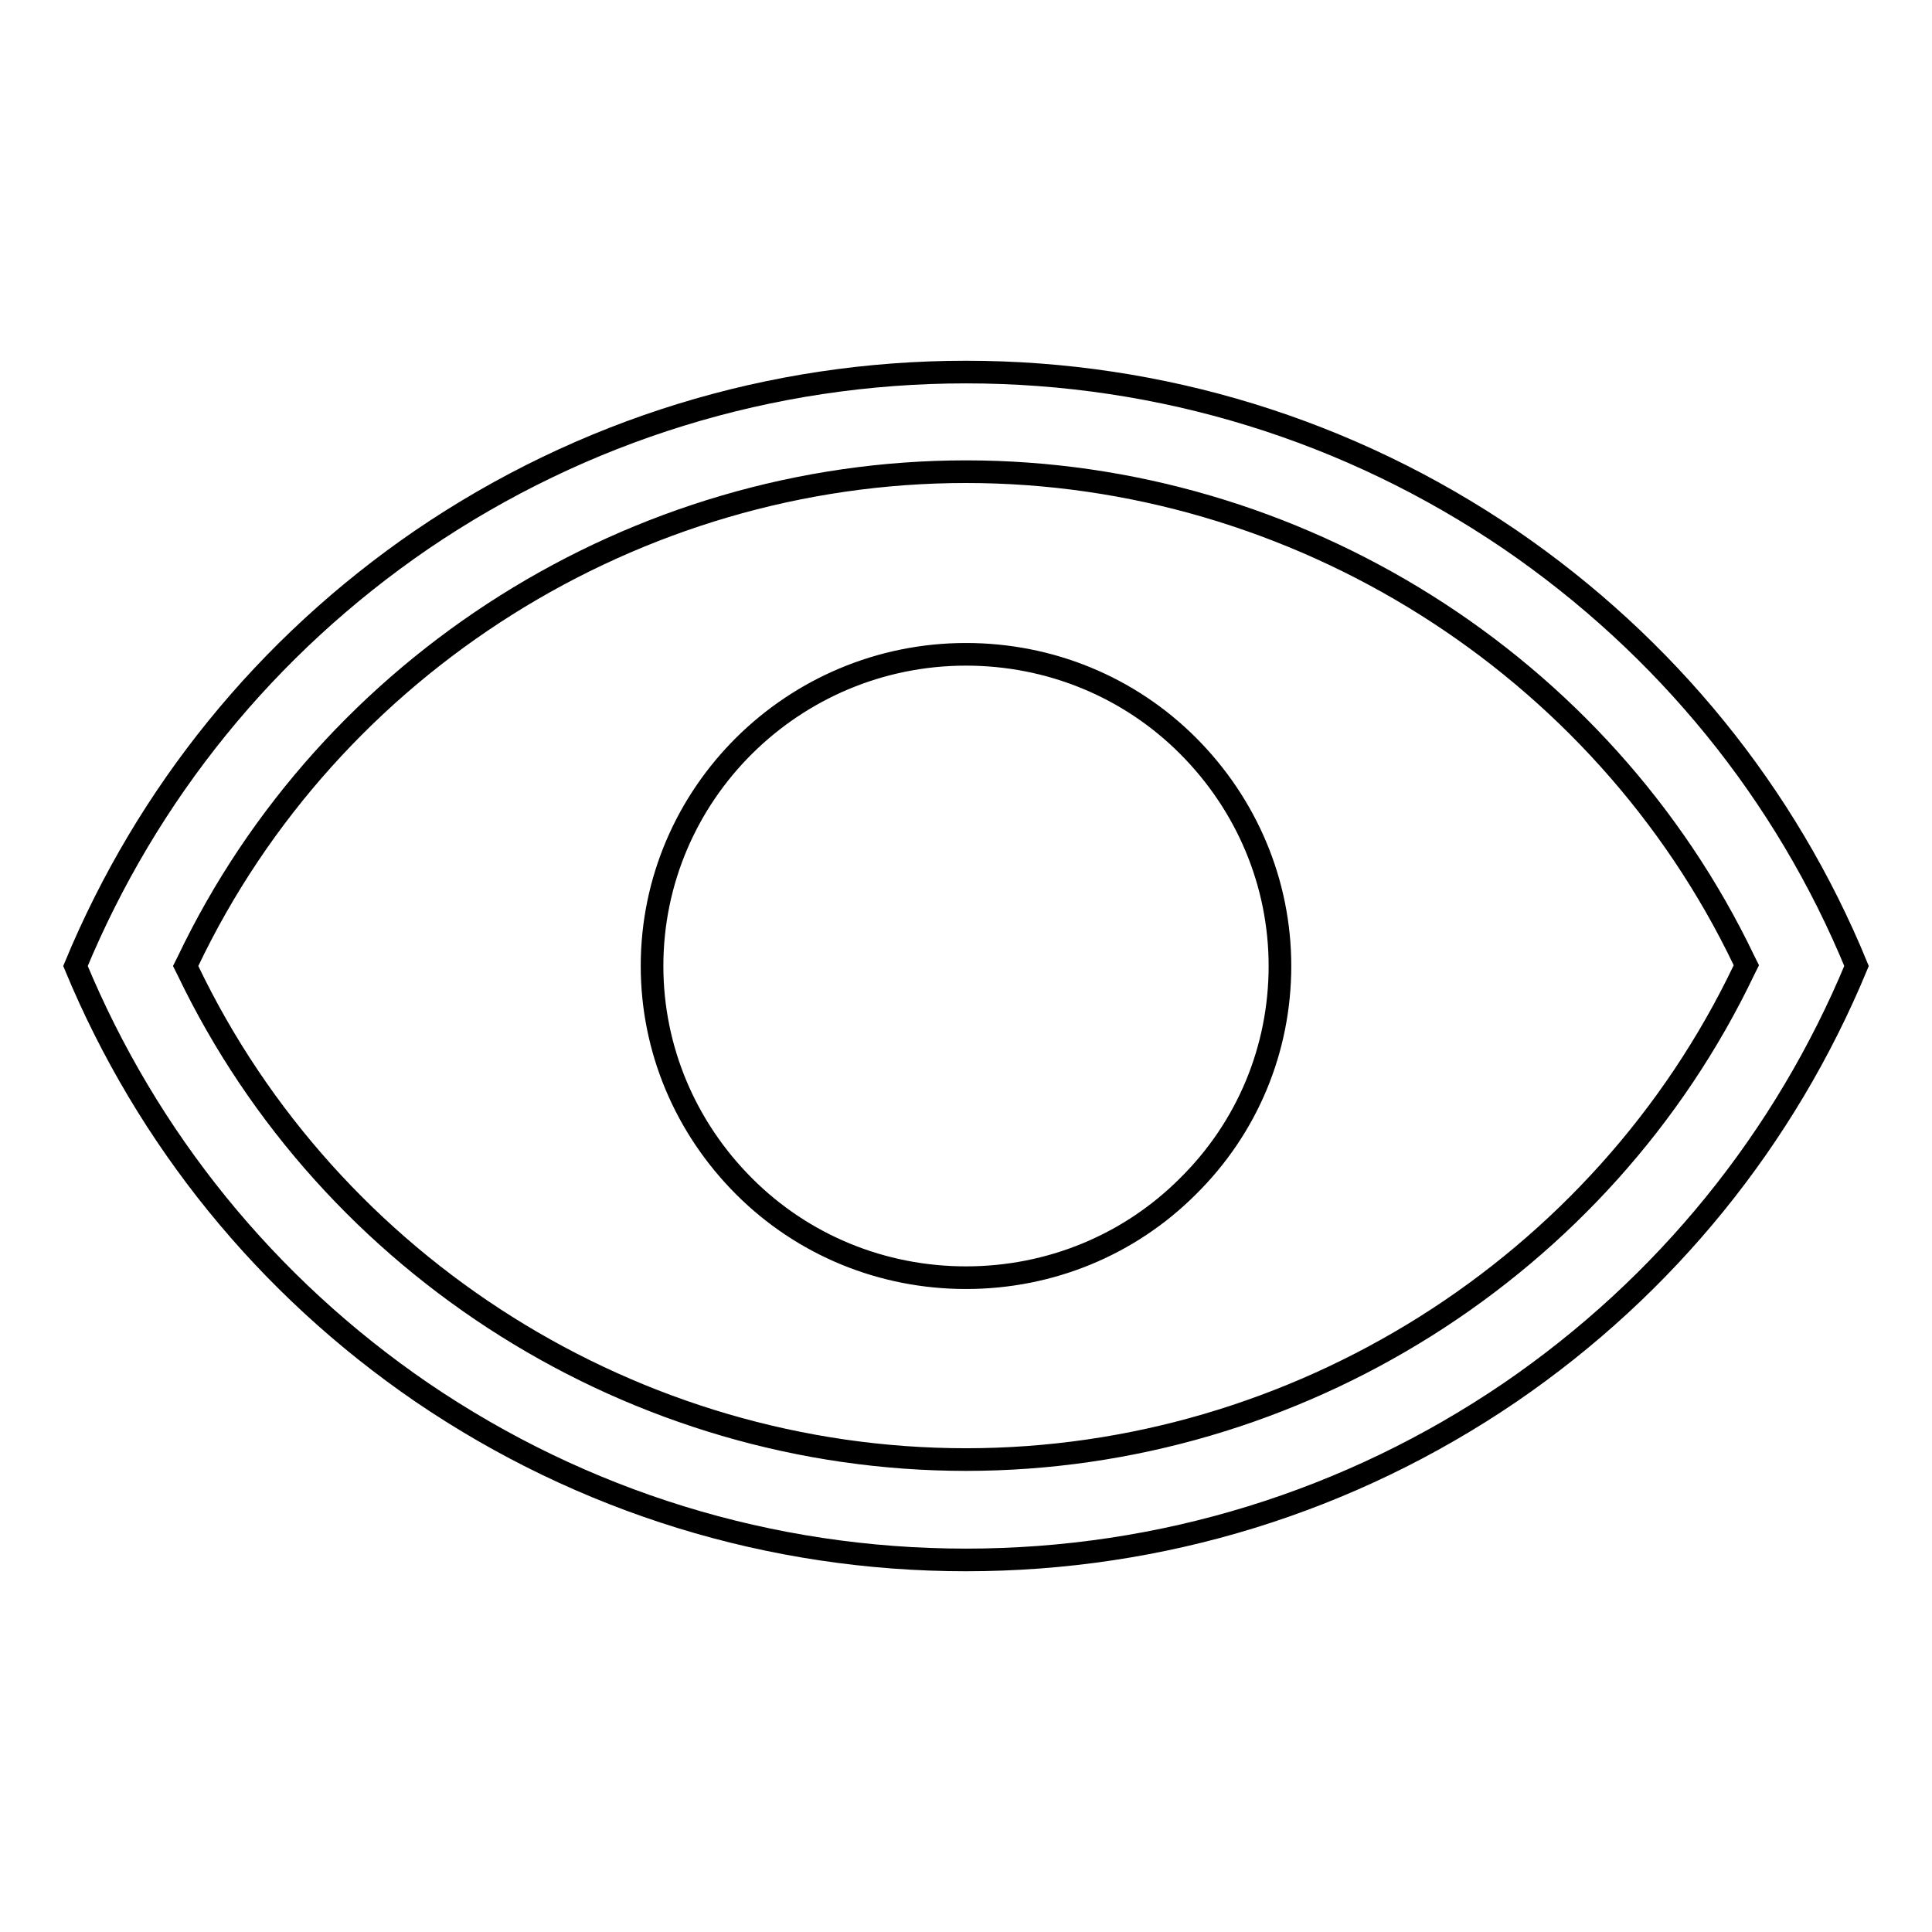
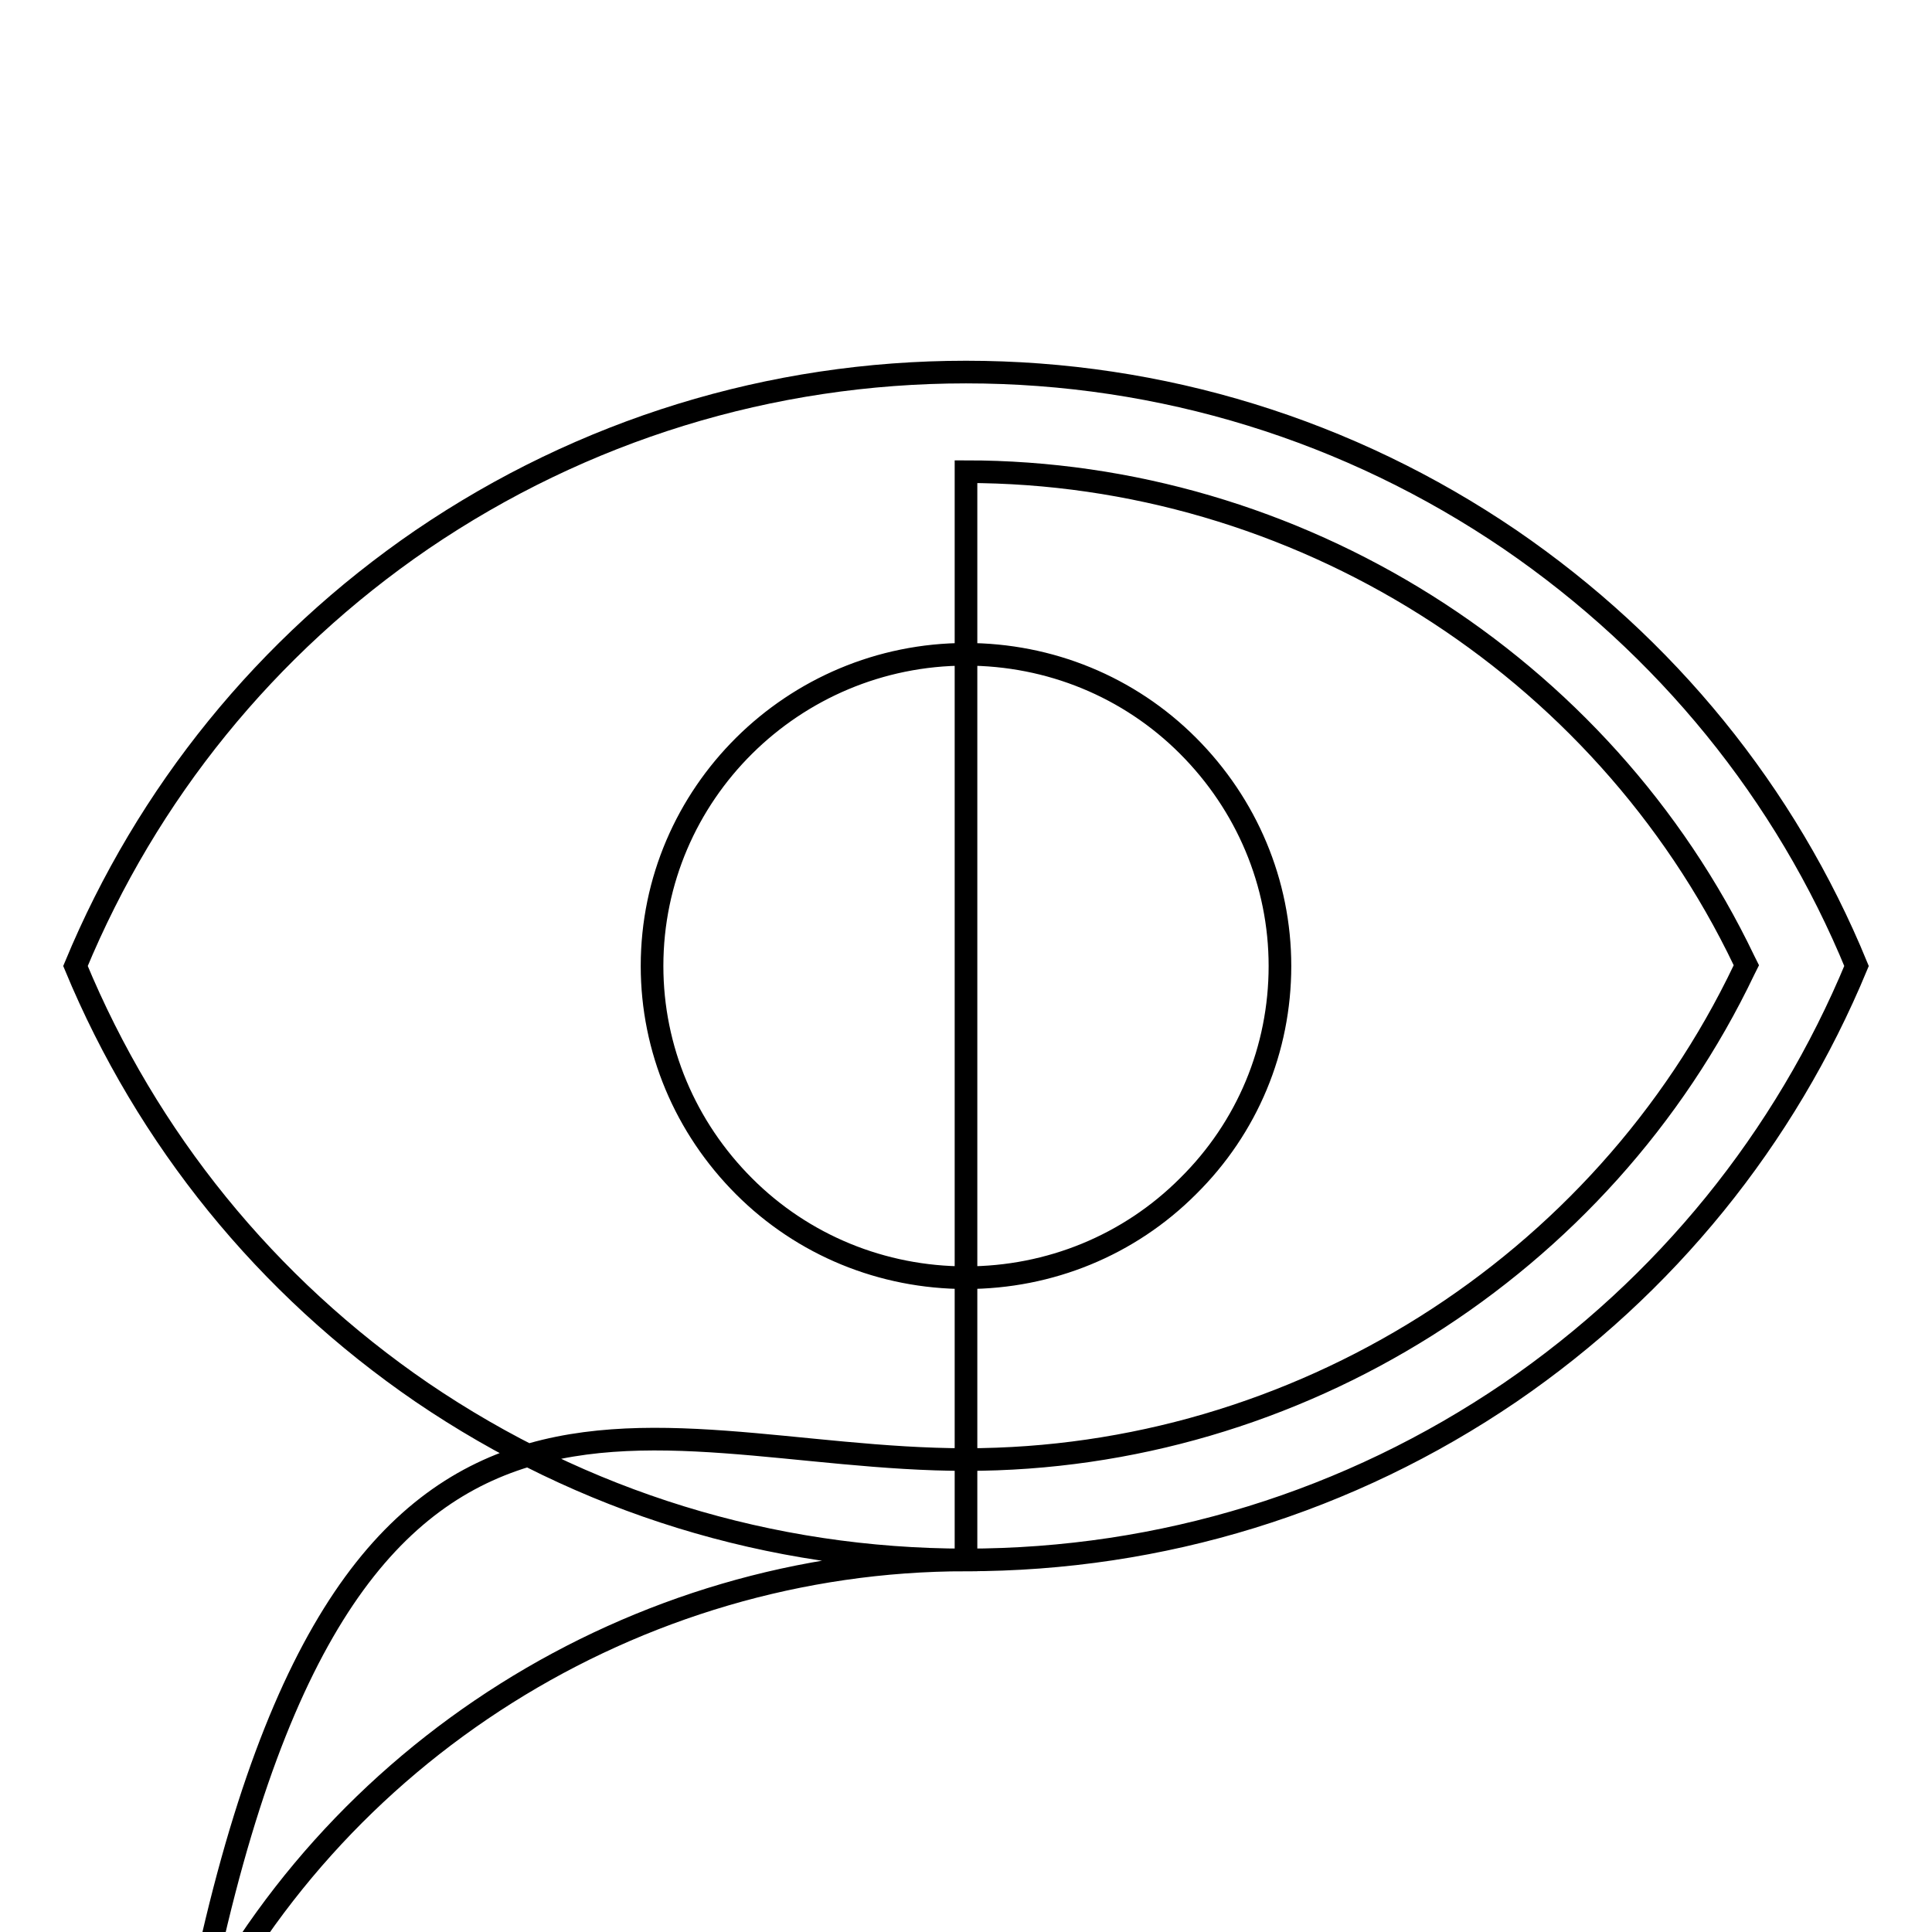
<svg xmlns="http://www.w3.org/2000/svg" version="1.1" x="0px" y="0px" viewBox="0 0 256 256" enable-background="new 0 0 256 256" xml:space="preserve">
  <g>
    <g>
-       <path stroke-width="3" fill-opacity="0" stroke="#000000" d="M128,206.7c-25.9,0-50.8-7.7-72.1-22.2C35.3,170.4,19.5,150.9,10,128c9.5-22.9,25.3-42.4,45.9-56.5C77.2,57,102.1,49.3,128,49.3c25.9,0,50.8,7.7,72.1,22.2c20.6,14.1,36.5,33.6,45.9,56.5c-9.5,22.9-25.3,42.4-45.9,56.5C178.8,199,153.9,206.7,128,206.7z M128,62.5c-43.8,0-84.3,25.5-103.1,64.9l-0.3,0.6l0.3,0.6C43.8,168,84.2,193.4,128,193.4c43.8,0,84.3-25.5,103.1-64.9l0.3-0.6l-0.3-0.6C212.3,88,171.8,62.5,128,62.5z M128,169.3c-11.1,0-21.6-4.3-29.4-12.1S86.4,139,86.4,128c0-22.8,18.7-41.3,41.6-41.3c11.1,0,21.6,4.3,29.4,12.1c7.8,7.8,12.2,18.2,12.2,29.2c0,11-4.3,21.4-12.2,29.2C149.6,165,139.1,169.3,128,169.3z" />
+       <path stroke-width="3" fill-opacity="0" stroke="#000000" d="M128,206.7c-25.9,0-50.8-7.7-72.1-22.2C35.3,170.4,19.5,150.9,10,128c9.5-22.9,25.3-42.4,45.9-56.5C77.2,57,102.1,49.3,128,49.3c25.9,0,50.8,7.7,72.1,22.2c20.6,14.1,36.5,33.6,45.9,56.5c-9.5,22.9-25.3,42.4-45.9,56.5C178.8,199,153.9,206.7,128,206.7z c-43.8,0-84.3,25.5-103.1,64.9l-0.3,0.6l0.3,0.6C43.8,168,84.2,193.4,128,193.4c43.8,0,84.3-25.5,103.1-64.9l0.3-0.6l-0.3-0.6C212.3,88,171.8,62.5,128,62.5z M128,169.3c-11.1,0-21.6-4.3-29.4-12.1S86.4,139,86.4,128c0-22.8,18.7-41.3,41.6-41.3c11.1,0,21.6,4.3,29.4,12.1c7.8,7.8,12.2,18.2,12.2,29.2c0,11-4.3,21.4-12.2,29.2C149.6,165,139.1,169.3,128,169.3z" />
    </g>
  </g>
</svg>